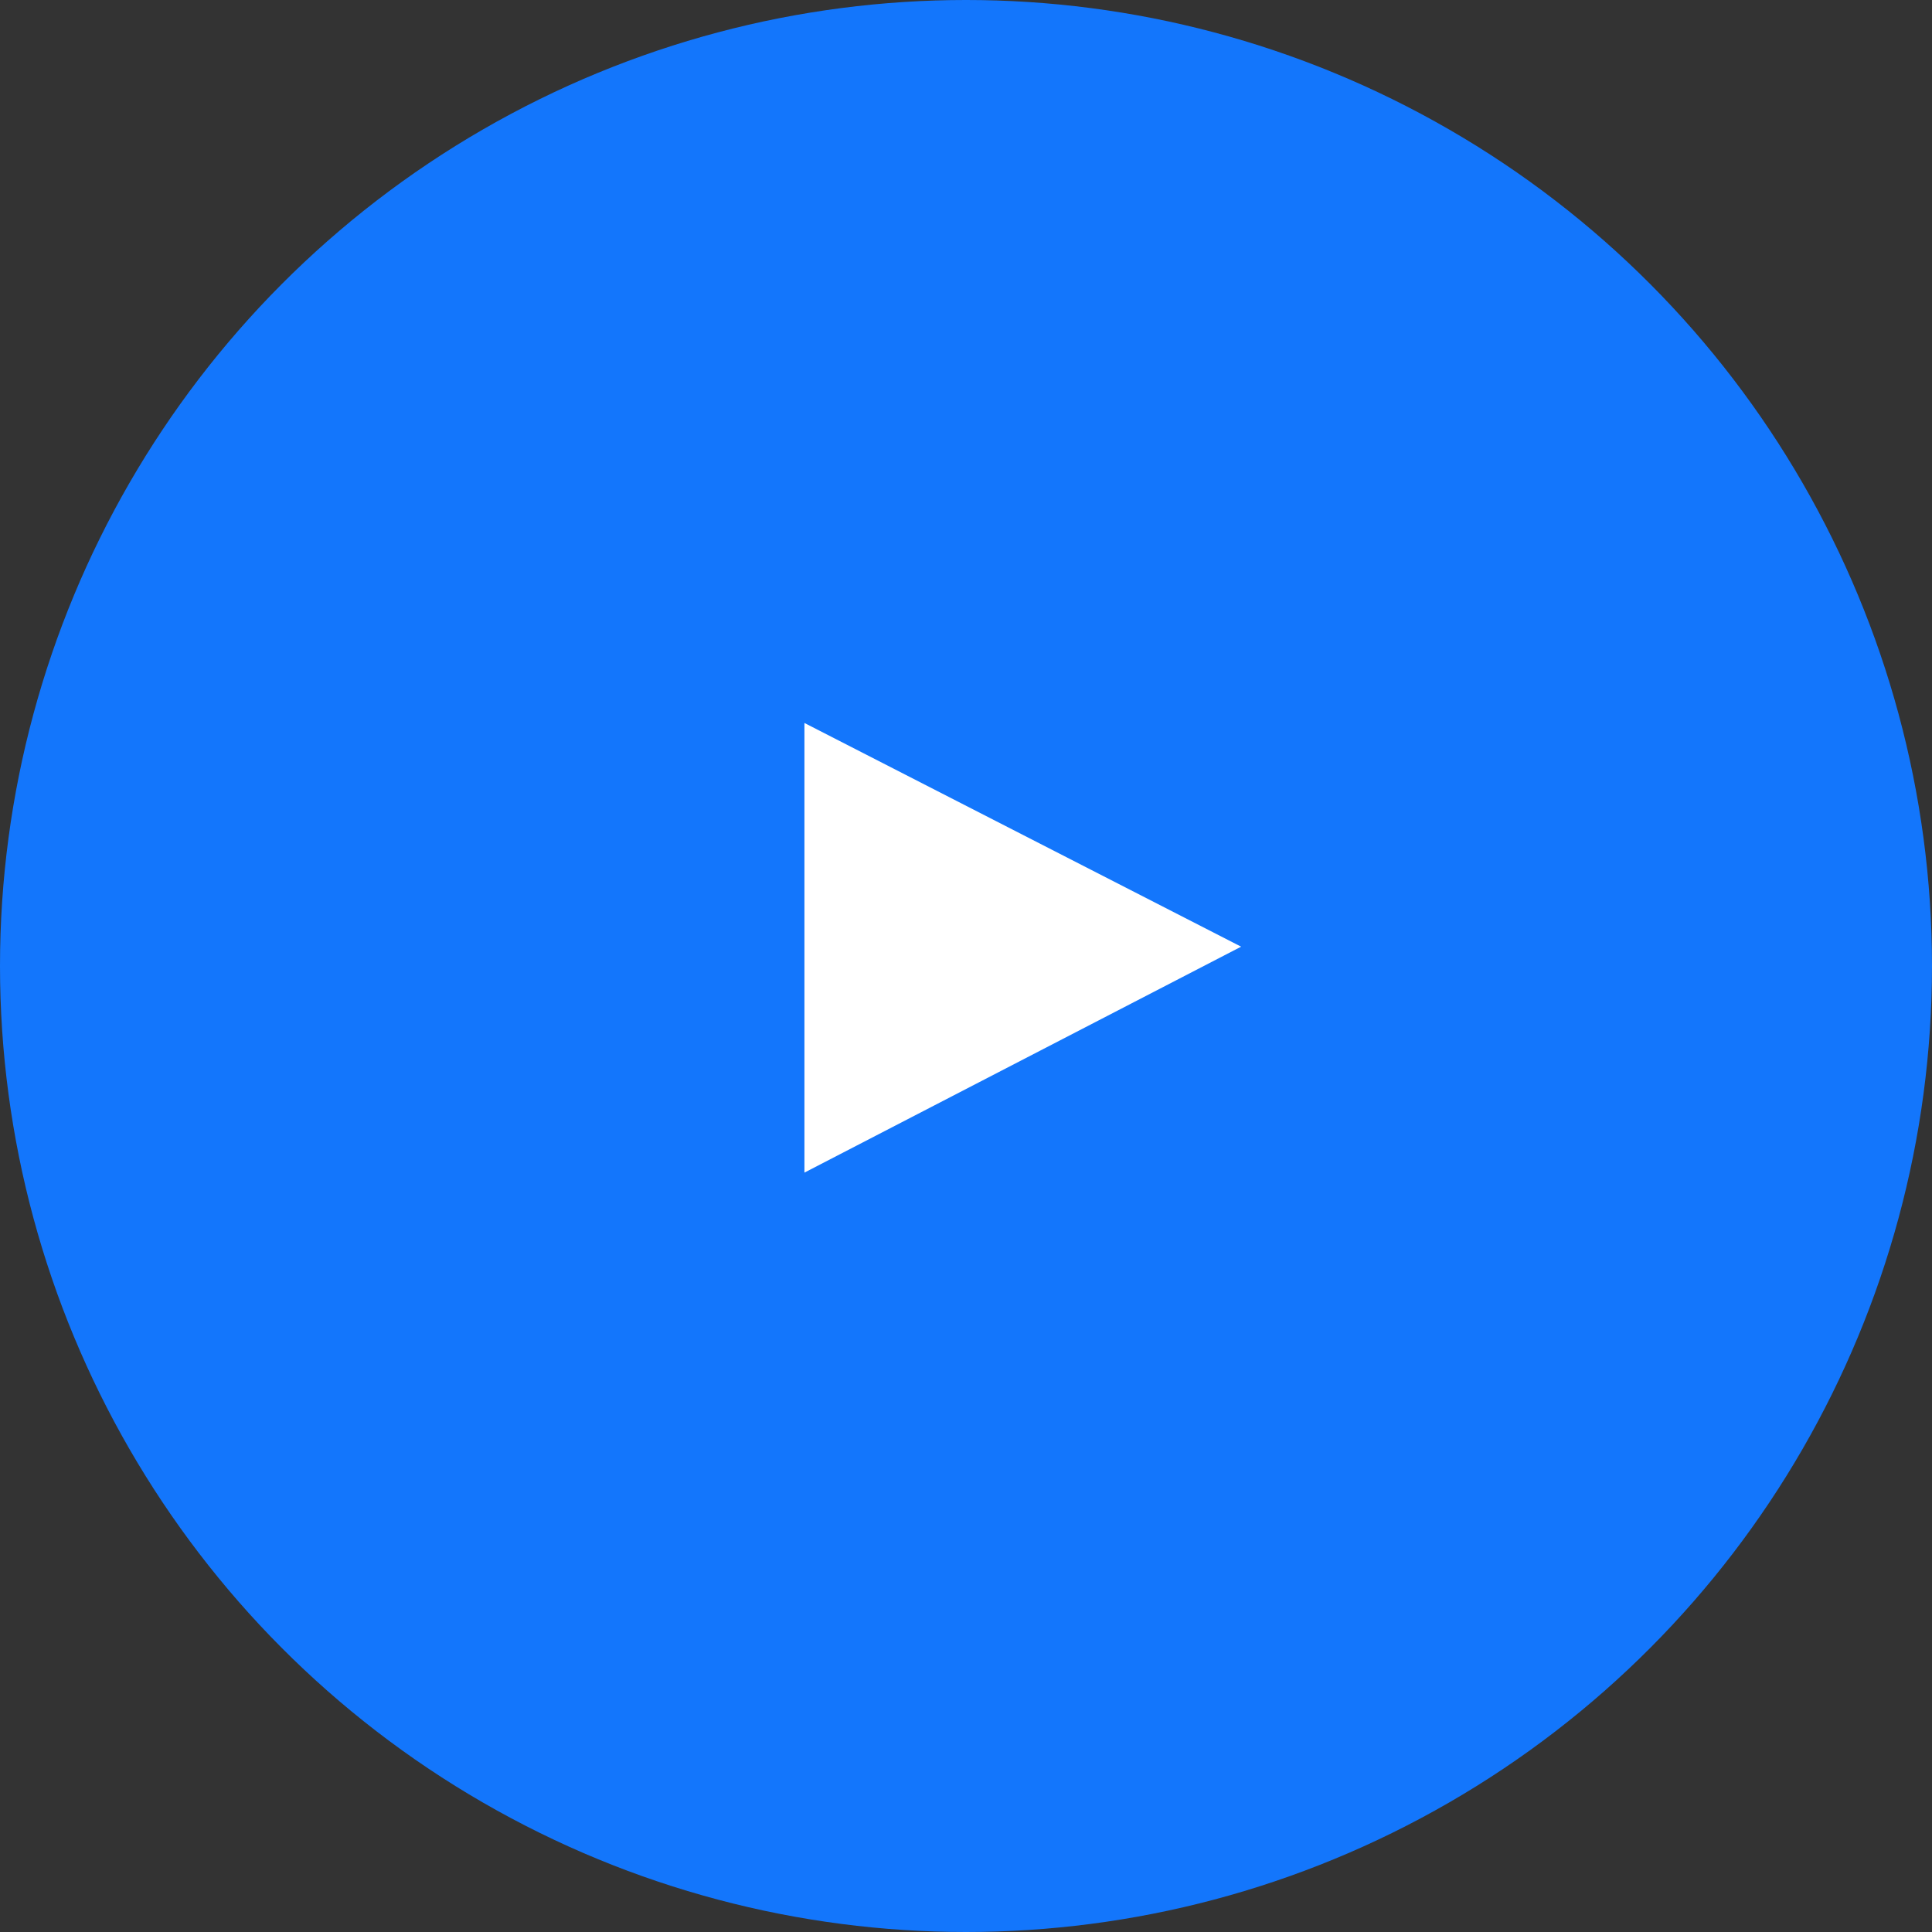
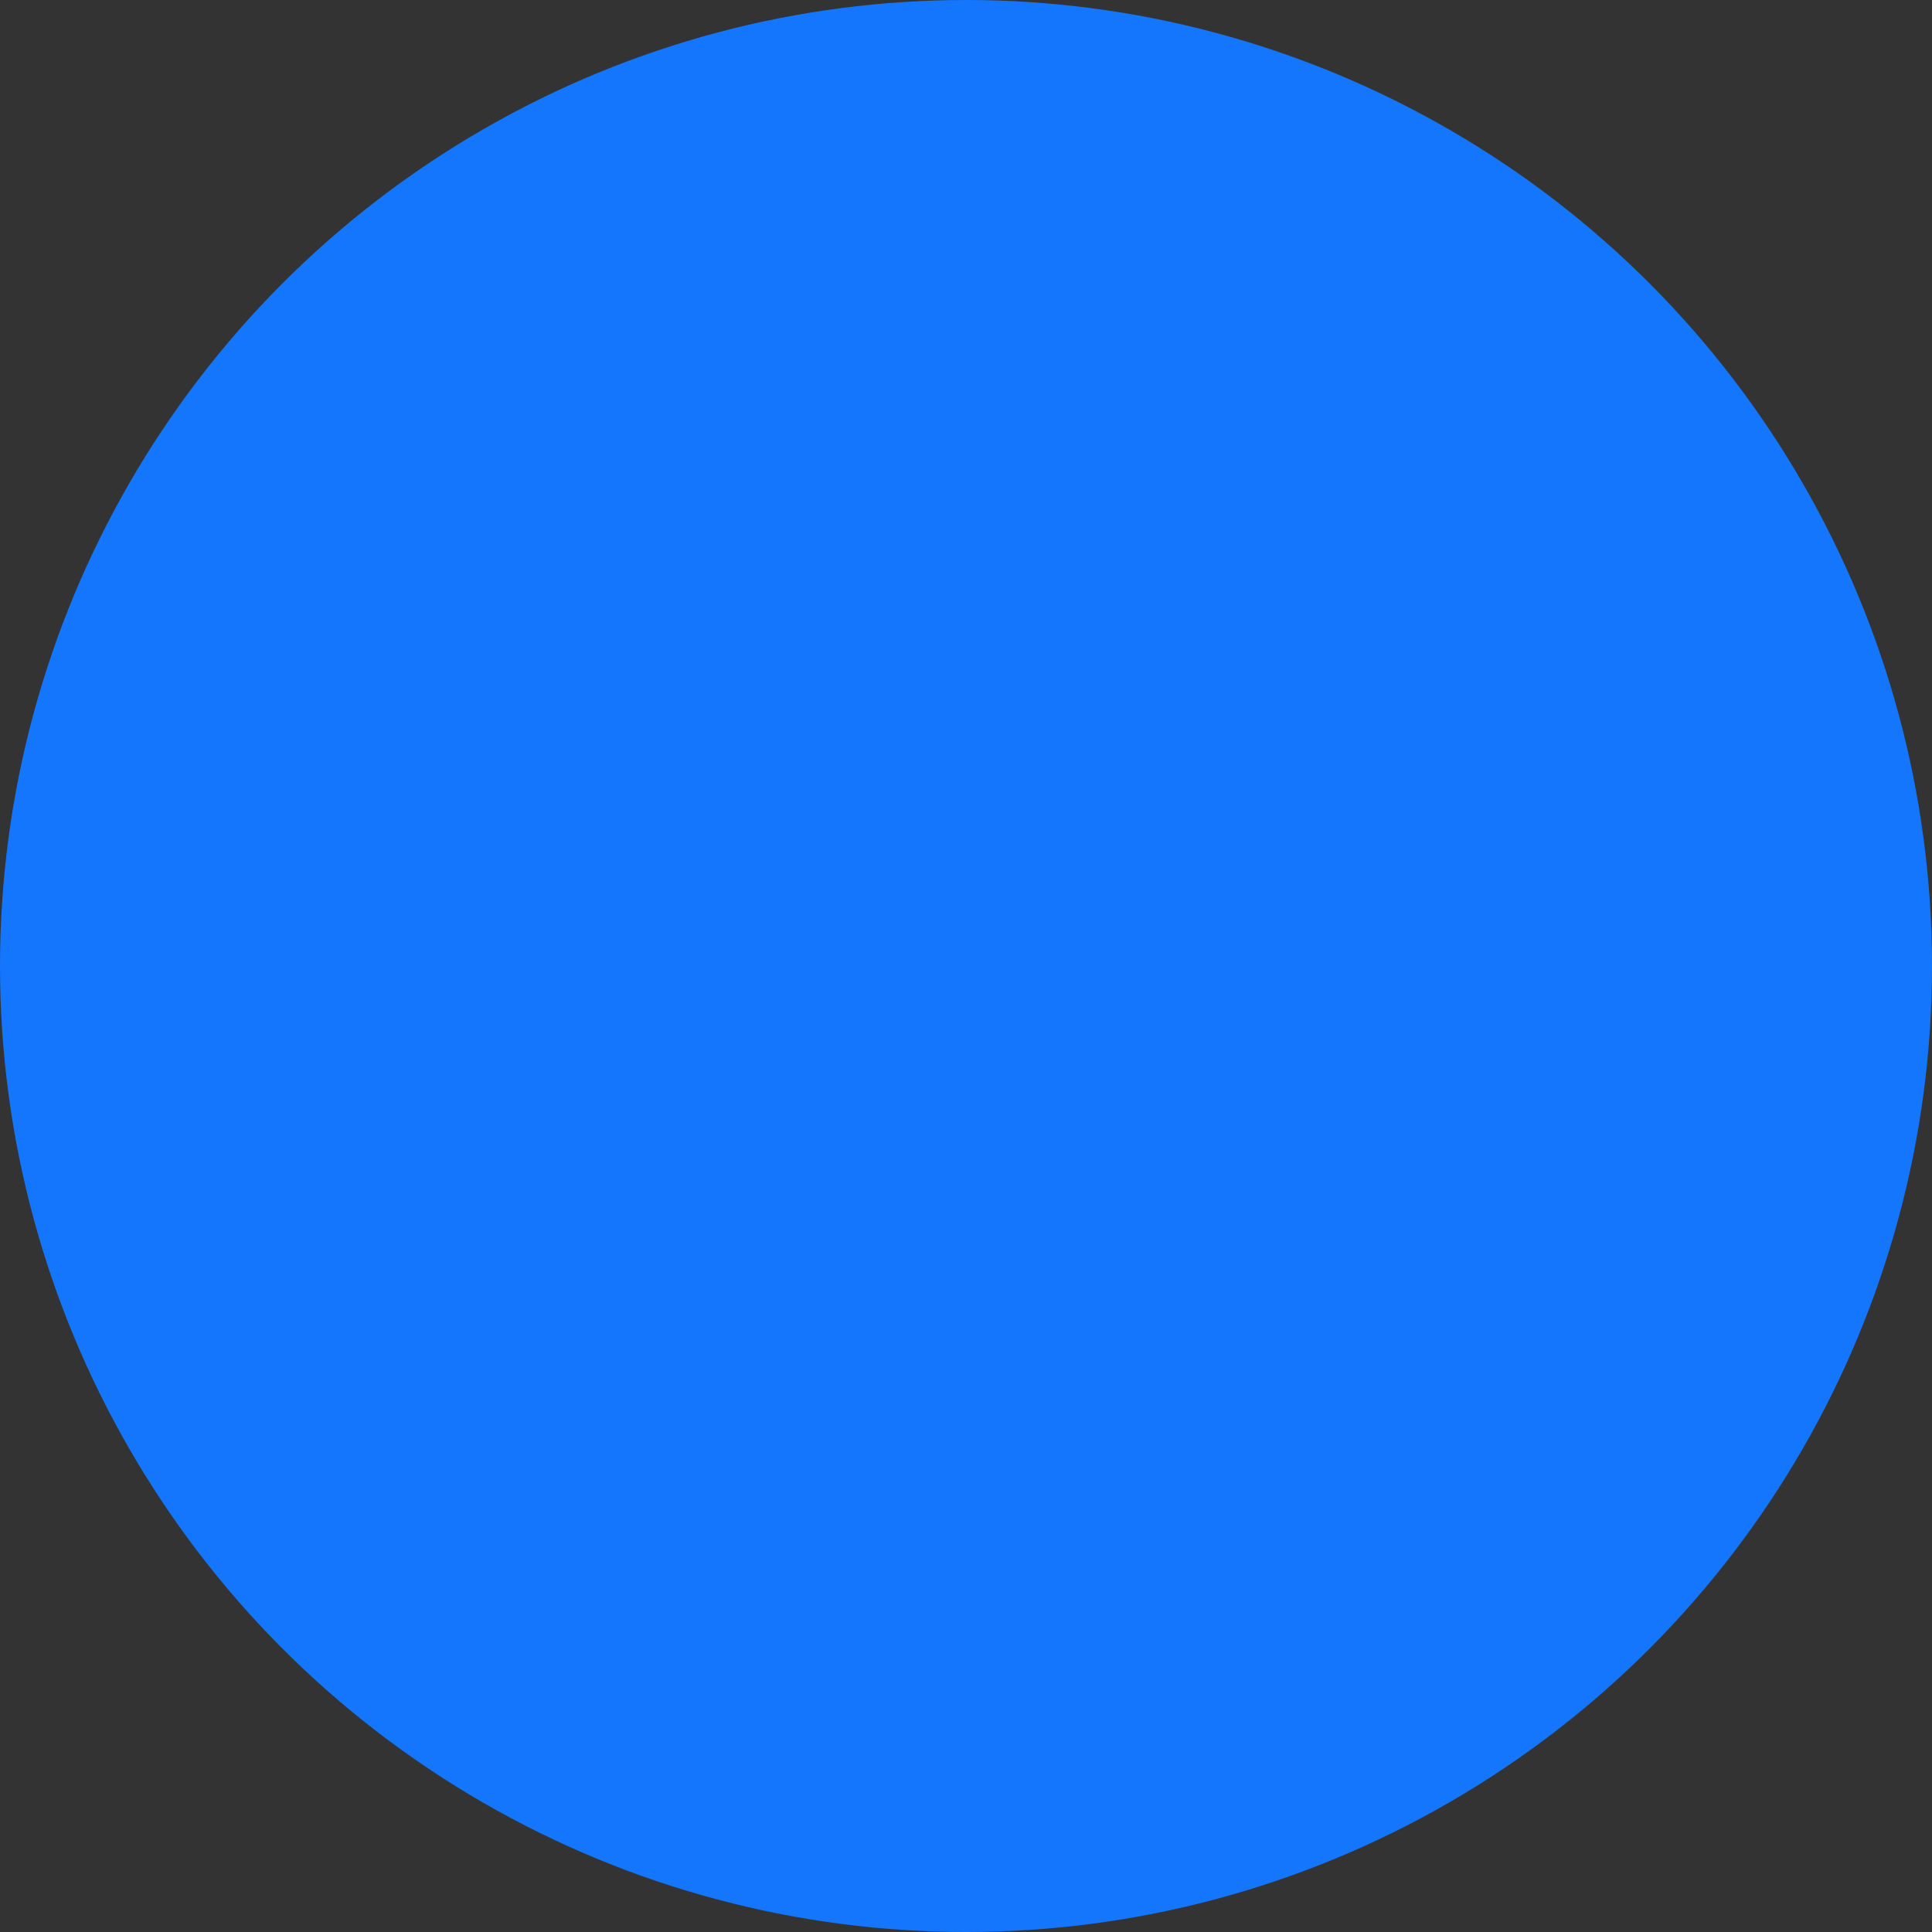
<svg xmlns="http://www.w3.org/2000/svg" width="200" height="200" viewBox="0 0 200 200">
  <rect x="0" y="0" width="200" height="200" fill="#333333" stroke="none" />
  <g transform="translate(-2811 735)">
    <circle cx="100" cy="100" r="100" transform="translate(2811 -735)" fill="#1376fc" />
-     <path d="M16,.52,39.388,45.726H-7.158Z" transform="translate(2940 -653) rotate(90)" fill="#fff" />
  </g>
</svg>